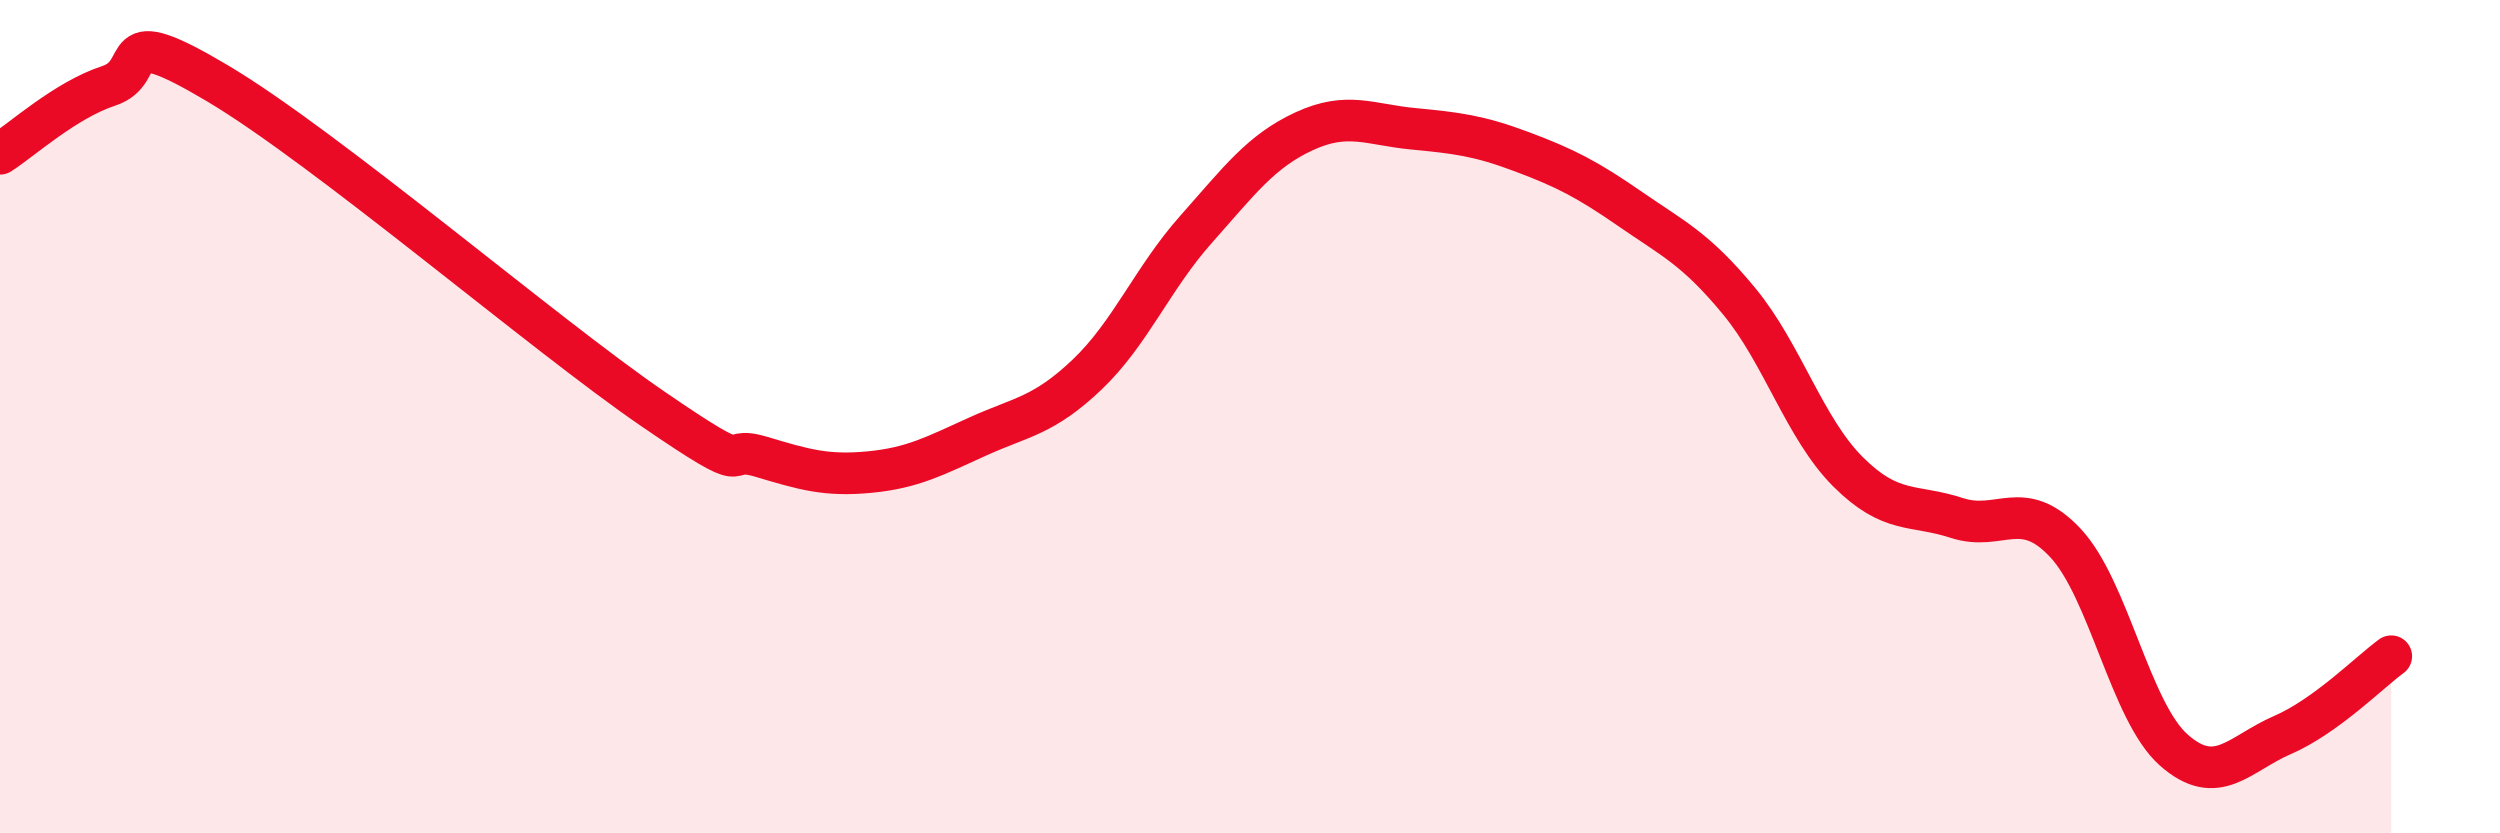
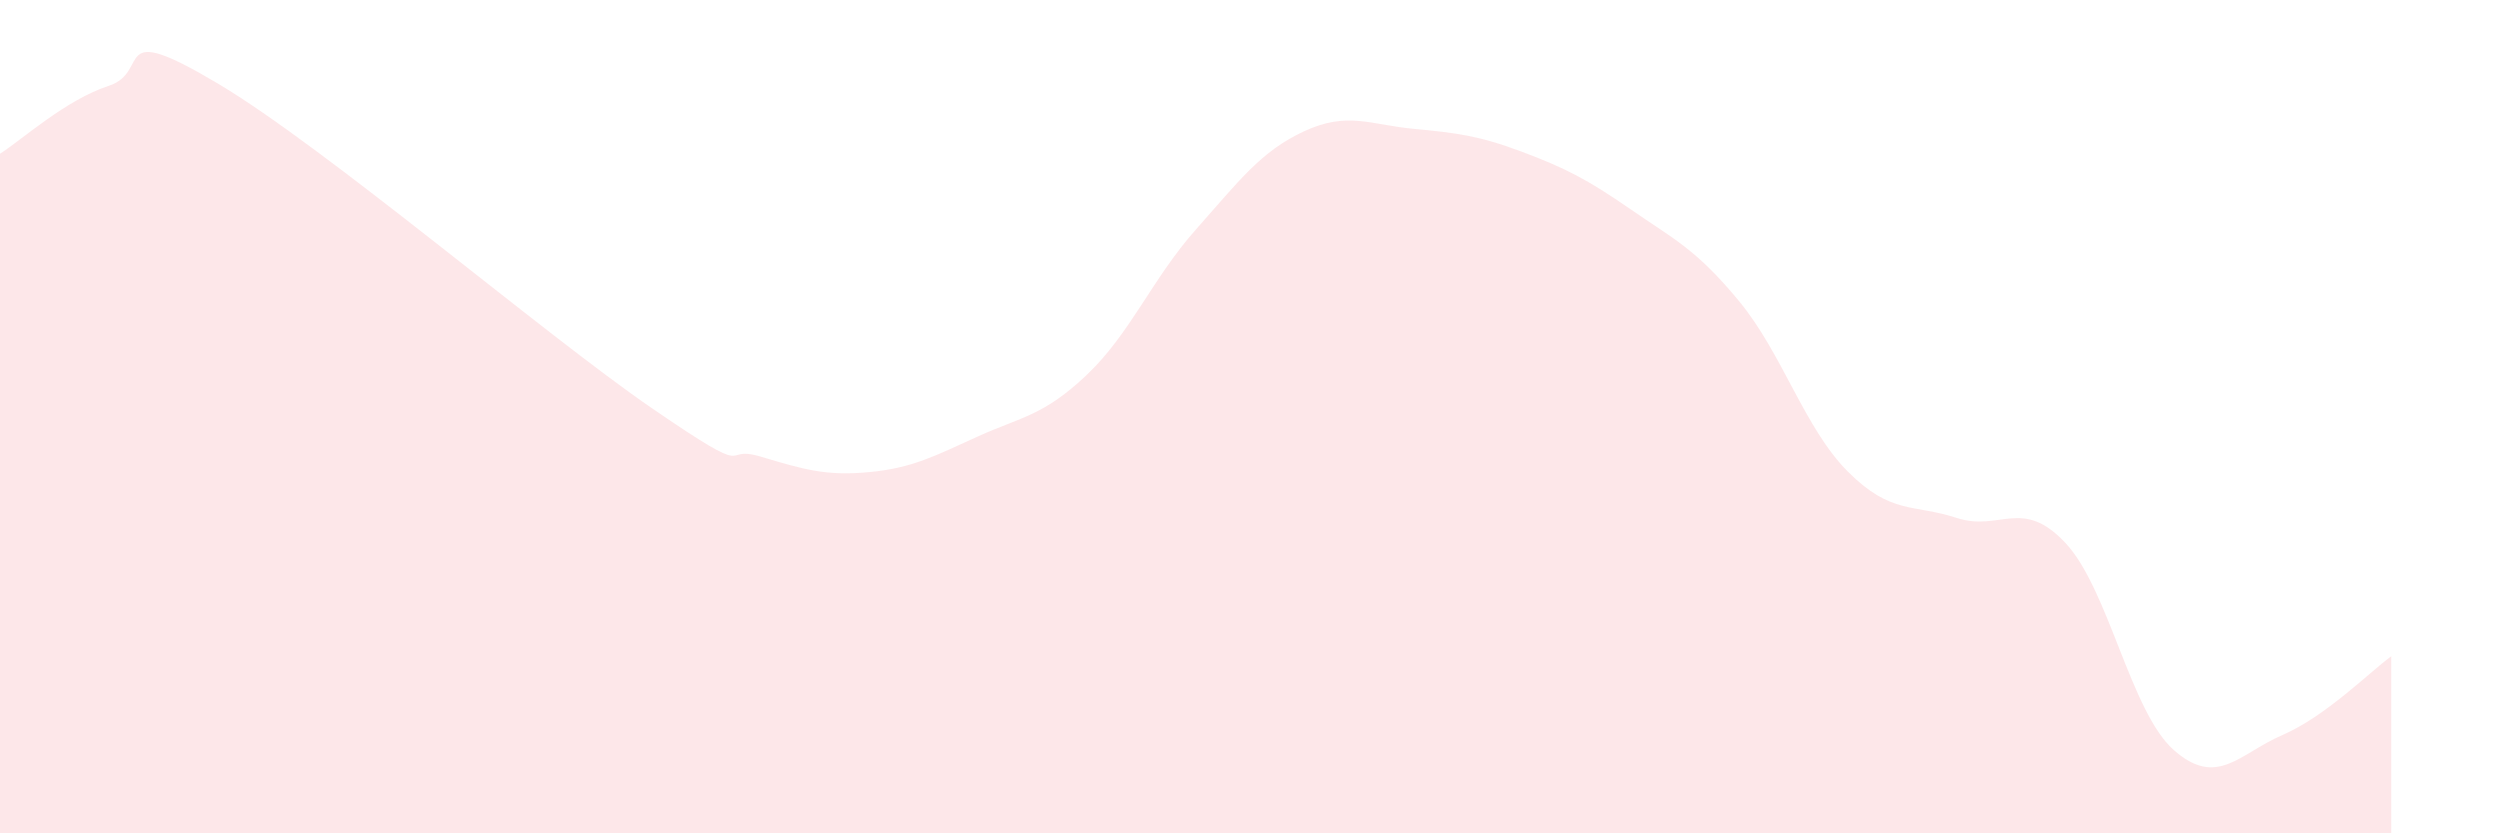
<svg xmlns="http://www.w3.org/2000/svg" width="60" height="20" viewBox="0 0 60 20">
  <path d="M 0,3.69 C 0.52,3.36 1.57,2.4 2.61,2.06 C 3.65,1.72 2.61,0.45 5.22,2 C 7.83,3.55 13.04,8.01 15.65,9.8 C 18.26,11.59 17.22,10.65 18.26,10.96 C 19.3,11.27 19.83,11.43 20.87,11.33 C 21.91,11.23 22.44,10.94 23.48,10.47 C 24.52,10 25.05,9.98 26.09,8.99 C 27.13,8 27.66,6.68 28.7,5.51 C 29.74,4.34 30.26,3.63 31.3,3.15 C 32.34,2.67 32.87,2.99 33.91,3.09 C 34.95,3.19 35.48,3.25 36.52,3.64 C 37.56,4.03 38.09,4.3 39.13,5.02 C 40.17,5.74 40.7,5.97 41.74,7.23 C 42.78,8.49 43.31,10.28 44.35,11.32 C 45.39,12.36 45.92,12.09 46.96,12.43 C 48,12.77 48.53,11.92 49.57,13.03 C 50.61,14.14 51.13,17.08 52.17,18 C 53.21,18.92 53.74,18.09 54.78,17.64 C 55.82,17.19 56.87,16.13 57.39,15.75L57.39 20L0 20Z" fill="#EB0A25" opacity="0.1" stroke-linecap="round" stroke-linejoin="round" />
-   <path d="M 0,3.69 C 0.52,3.36 1.57,2.4 2.61,2.06 C 3.65,1.72 2.61,0.45 5.22,2 C 7.83,3.55 13.04,8.01 15.65,9.8 C 18.26,11.59 17.22,10.65 18.26,10.96 C 19.3,11.27 19.83,11.43 20.87,11.33 C 21.91,11.23 22.44,10.94 23.48,10.47 C 24.52,10 25.05,9.98 26.09,8.99 C 27.13,8 27.66,6.68 28.7,5.51 C 29.74,4.34 30.26,3.63 31.3,3.15 C 32.34,2.67 32.87,2.99 33.91,3.09 C 34.95,3.19 35.48,3.25 36.52,3.64 C 37.56,4.03 38.09,4.3 39.13,5.02 C 40.17,5.74 40.7,5.97 41.74,7.23 C 42.78,8.49 43.31,10.28 44.35,11.32 C 45.39,12.36 45.92,12.09 46.96,12.43 C 48,12.77 48.53,11.92 49.57,13.03 C 50.61,14.14 51.13,17.08 52.17,18 C 53.21,18.92 53.74,18.09 54.78,17.64 C 55.82,17.19 56.87,16.13 57.39,15.75" stroke="#EB0A25" stroke-width="1" fill="none" stroke-linecap="round" stroke-linejoin="round" />
</svg>